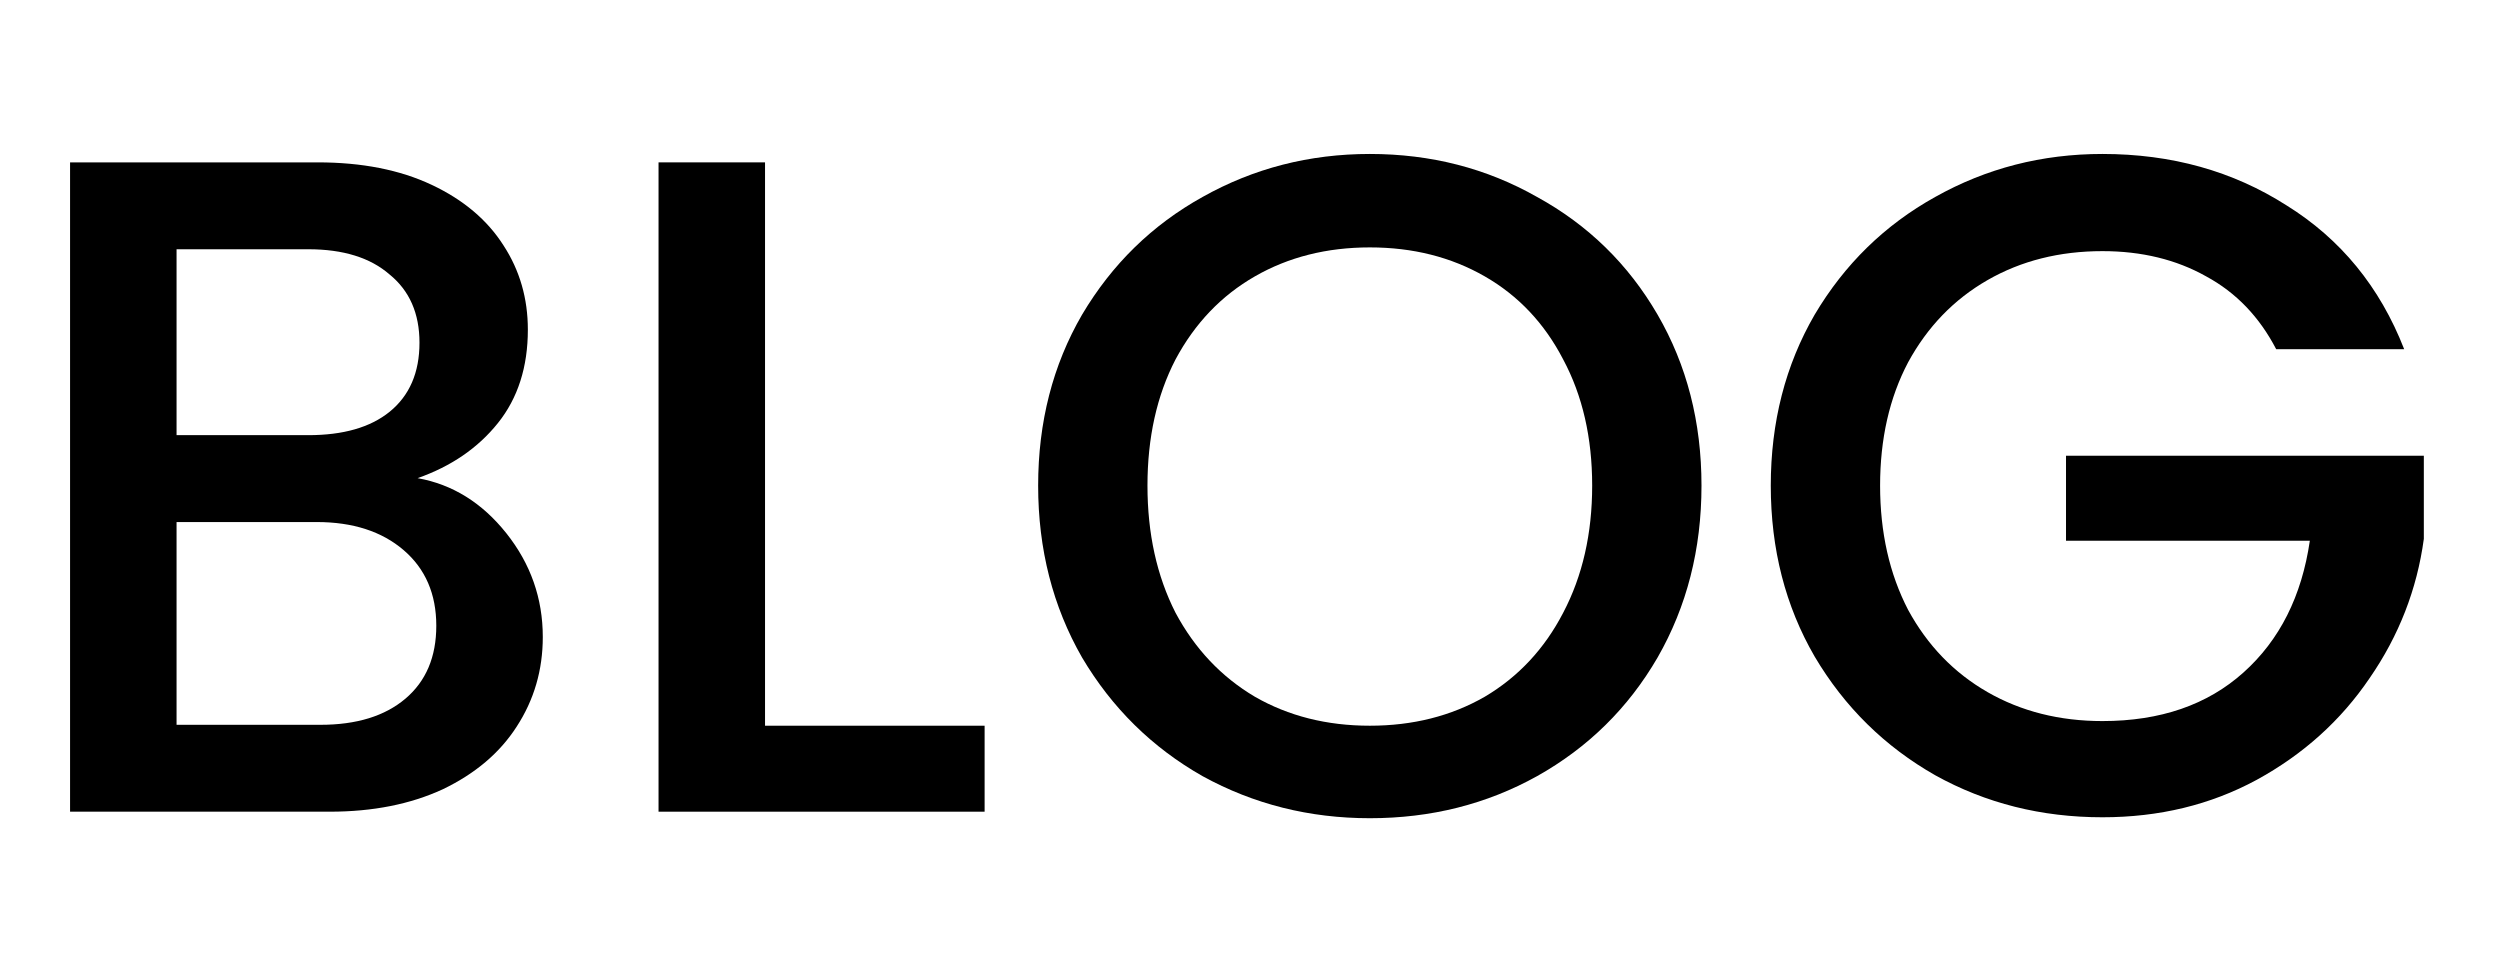
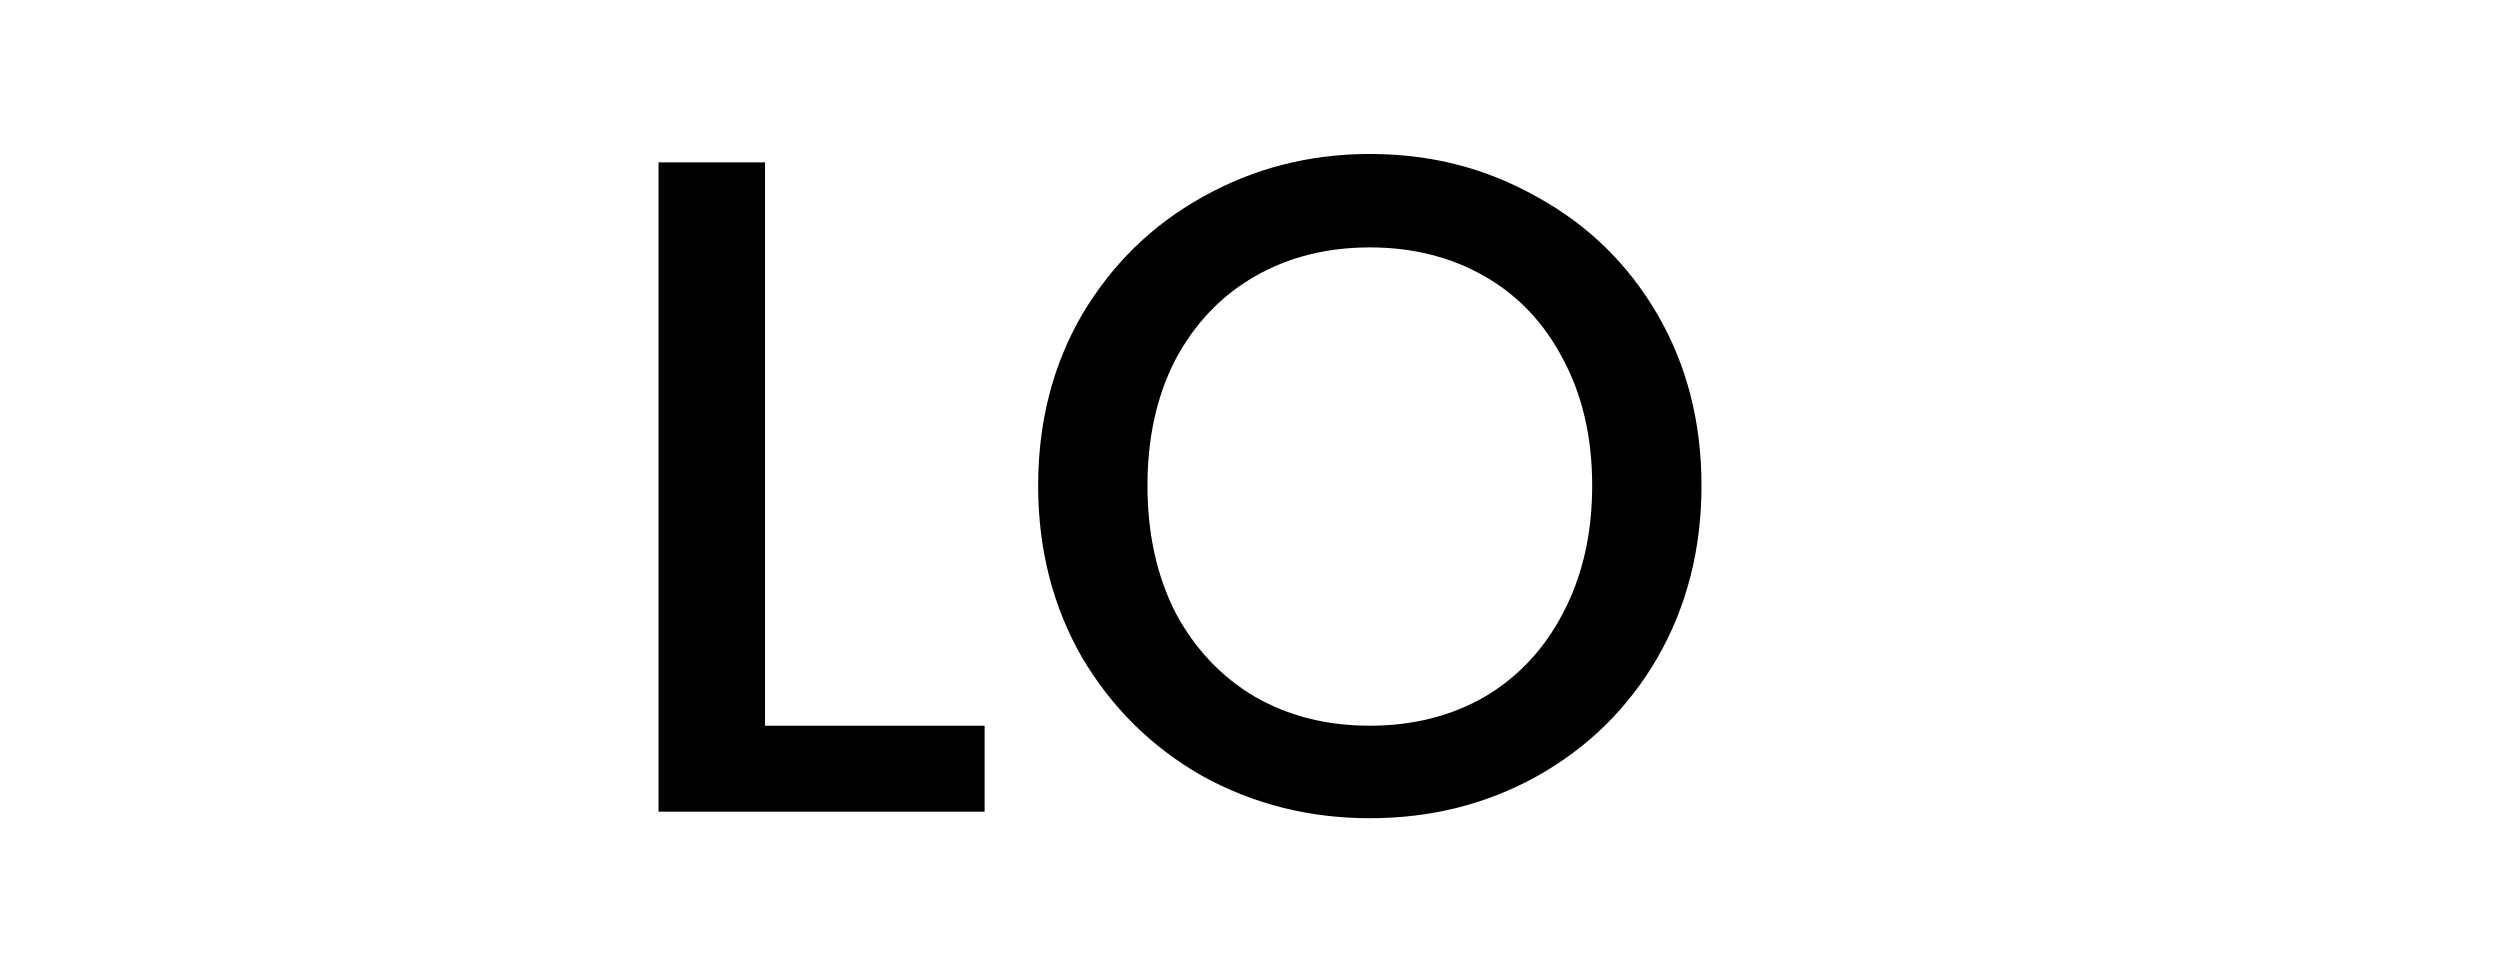
<svg xmlns="http://www.w3.org/2000/svg" xmlns:ns1="http://sodipodi.sourceforge.net/DTD/sodipodi-0.dtd" xmlns:ns2="http://www.inkscape.org/namespaces/inkscape" width="77" height="30" viewBox="0 0 77 30" fill="none" version="1.1" id="svg10" ns1:docname="BLOG_logo_black.svg" ns2:version="1.1.2 (0a00cf5339, 2022-02-04)">
  <defs id="defs14" />
-   <path d="M12.862 14.727C13.937 14.919 14.848 15.485 15.596 16.425C16.344 17.365 16.718 18.43 16.718 19.619C16.718 20.636 16.45 21.556 15.913 22.381C15.395 23.187 14.637 23.83 13.639 24.309C12.642 24.77 11.481 25 10.158 25H2.158V5.001H9.784C11.146 5.001 12.316 5.231 13.294 5.692C14.272 6.152 15.011 6.776 15.51 7.562C16.009 8.329 16.258 9.193 16.258 10.152C16.258 11.303 15.951 12.262 15.337 13.029C14.723 13.797 13.898 14.363 12.862 14.727ZM5.438 13.403H9.496C10.57 13.403 11.405 13.164 11.999 12.684C12.613 12.185 12.92 11.476 12.92 10.555C12.92 9.653 12.613 8.953 11.999 8.454C11.405 7.936 10.57 7.677 9.496 7.677H5.438V13.403ZM9.87 22.324C10.982 22.324 11.855 22.055 12.488 21.518C13.121 20.981 13.438 20.233 13.438 19.274C13.438 18.295 13.102 17.518 12.431 16.943C11.759 16.367 10.867 16.079 9.755 16.079H5.438V22.324H9.87Z" fill="#212121" id="path2" style="fill:#000000" />
  <path d="M23.563 22.352H30.326V25H20.283V5.001H23.563V22.352Z" fill="#212121" id="path4" style="fill:#000000" />
  <path d="M42.191 25.201C40.33 25.201 38.613 24.77 37.04 23.906C35.486 23.024 34.249 21.806 33.328 20.252C32.426 18.679 31.975 16.914 31.975 14.957C31.975 13.001 32.426 11.245 33.328 9.691C34.249 8.138 35.486 6.929 37.04 6.066C38.613 5.183 40.33 4.742 42.191 4.742C44.07 4.742 45.787 5.183 47.341 6.066C48.914 6.929 50.151 8.138 51.053 9.691C51.955 11.245 52.406 13.001 52.406 14.957C52.406 16.914 51.955 18.679 51.053 20.252C50.151 21.806 48.914 23.024 47.341 23.906C45.787 24.77 44.07 25.201 42.191 25.201ZM42.191 22.352C43.514 22.352 44.694 22.055 45.73 21.46C46.766 20.847 47.571 19.983 48.147 18.871C48.742 17.739 49.039 16.434 49.039 14.957C49.039 13.48 48.742 12.185 48.147 11.073C47.571 9.96 46.766 9.106 45.73 8.512C44.694 7.917 43.514 7.62 42.191 7.62C40.867 7.62 39.687 7.917 38.651 8.512C37.615 9.106 36.8 9.96 36.205 11.073C35.63 12.185 35.342 13.48 35.342 14.957C35.342 16.434 35.63 17.739 36.205 18.871C36.8 19.983 37.615 20.847 38.651 21.46C39.687 22.055 40.867 22.352 42.191 22.352Z" fill="#212121" id="path6" style="fill:#000000" />
-   <path d="M70.107 10.756C69.589 9.759 68.87 9.01 67.949 8.512C67.028 7.994 65.964 7.735 64.755 7.735C63.432 7.735 62.252 8.032 61.216 8.627C60.18 9.222 59.365 10.066 58.77 11.159C58.194 12.252 57.907 13.519 57.907 14.957C57.907 16.396 58.194 17.672 58.77 18.784C59.365 19.878 60.18 20.722 61.216 21.317C62.252 21.911 63.432 22.209 64.755 22.209C66.539 22.209 67.988 21.71 69.1 20.712C70.213 19.715 70.894 18.362 71.143 16.655H63.633V14.037H74.654V16.598C74.443 18.151 73.886 19.581 72.985 20.885C72.102 22.189 70.942 23.235 69.503 24.021C68.084 24.789 66.501 25.172 64.755 25.172C62.875 25.172 61.158 24.741 59.605 23.878C58.051 22.995 56.813 21.777 55.892 20.223C54.991 18.669 54.54 16.914 54.54 14.957C54.54 13.001 54.991 11.245 55.892 9.691C56.813 8.138 58.051 6.929 59.605 6.066C61.178 5.183 62.894 4.742 64.755 4.742C66.885 4.742 68.774 5.27 70.424 6.325C72.093 7.361 73.301 8.838 74.049 10.756H70.107Z" fill="#212121" id="path8" style="fill:#000000" />
</svg>